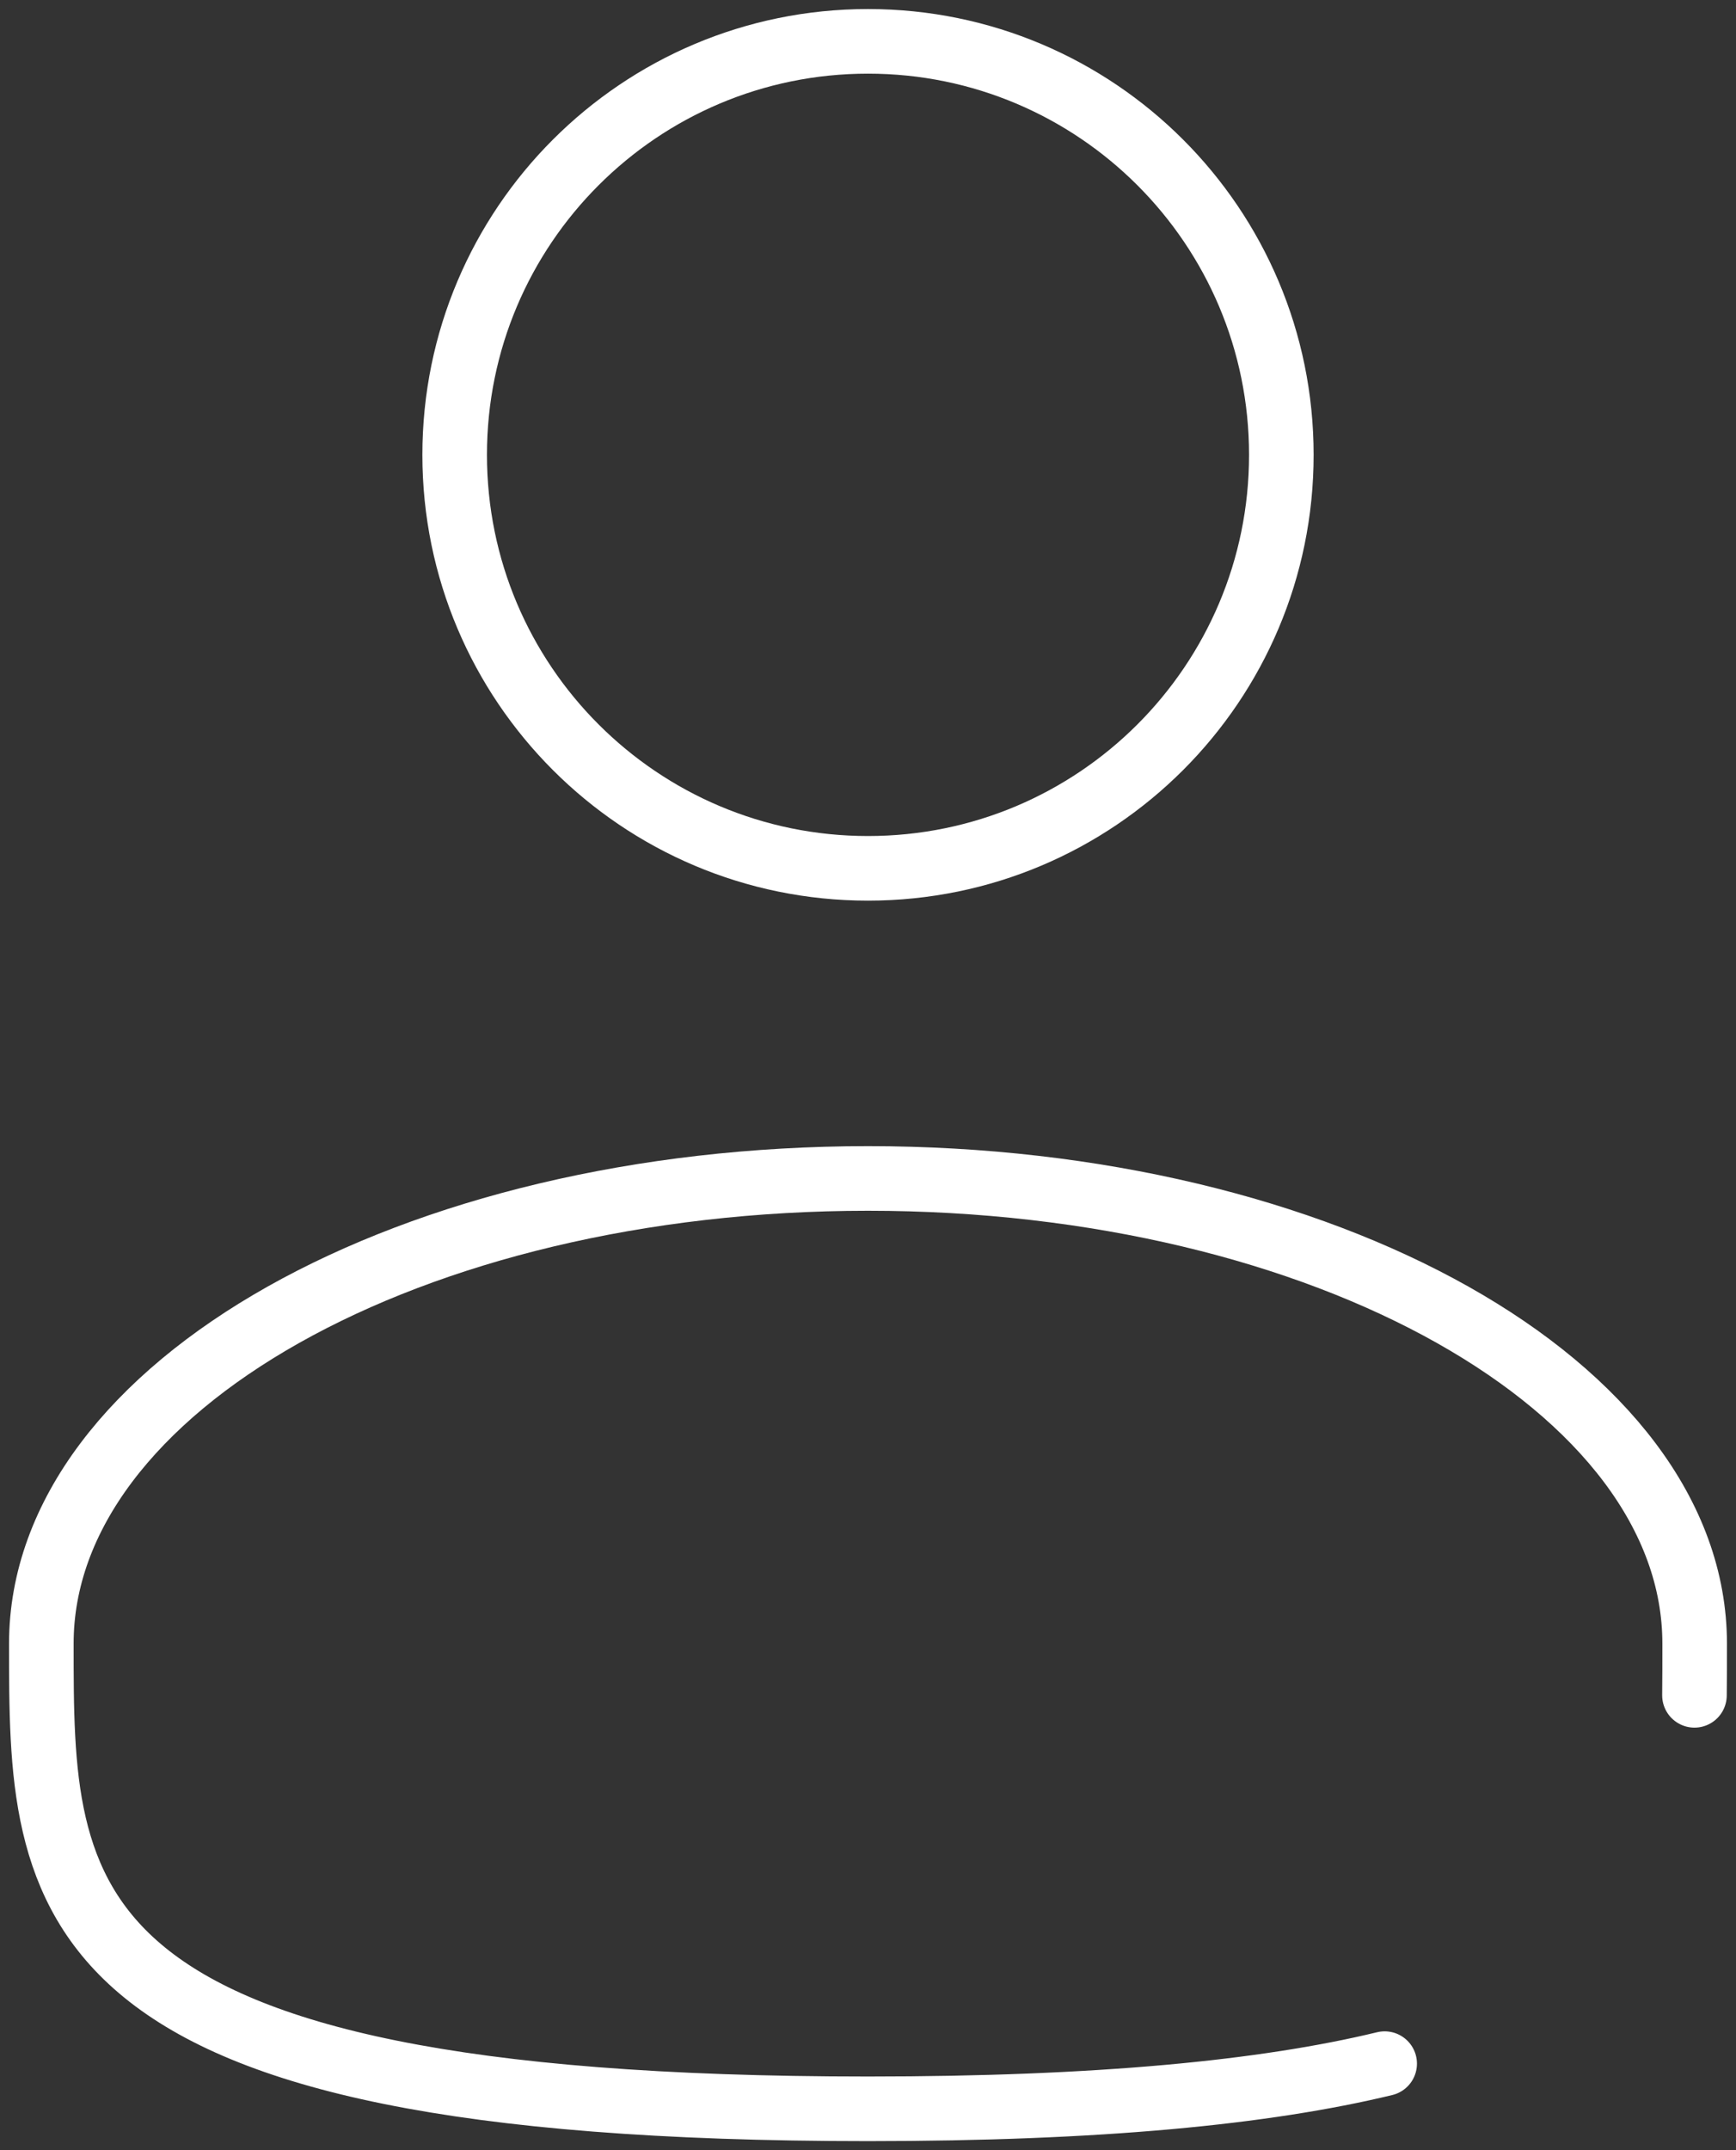
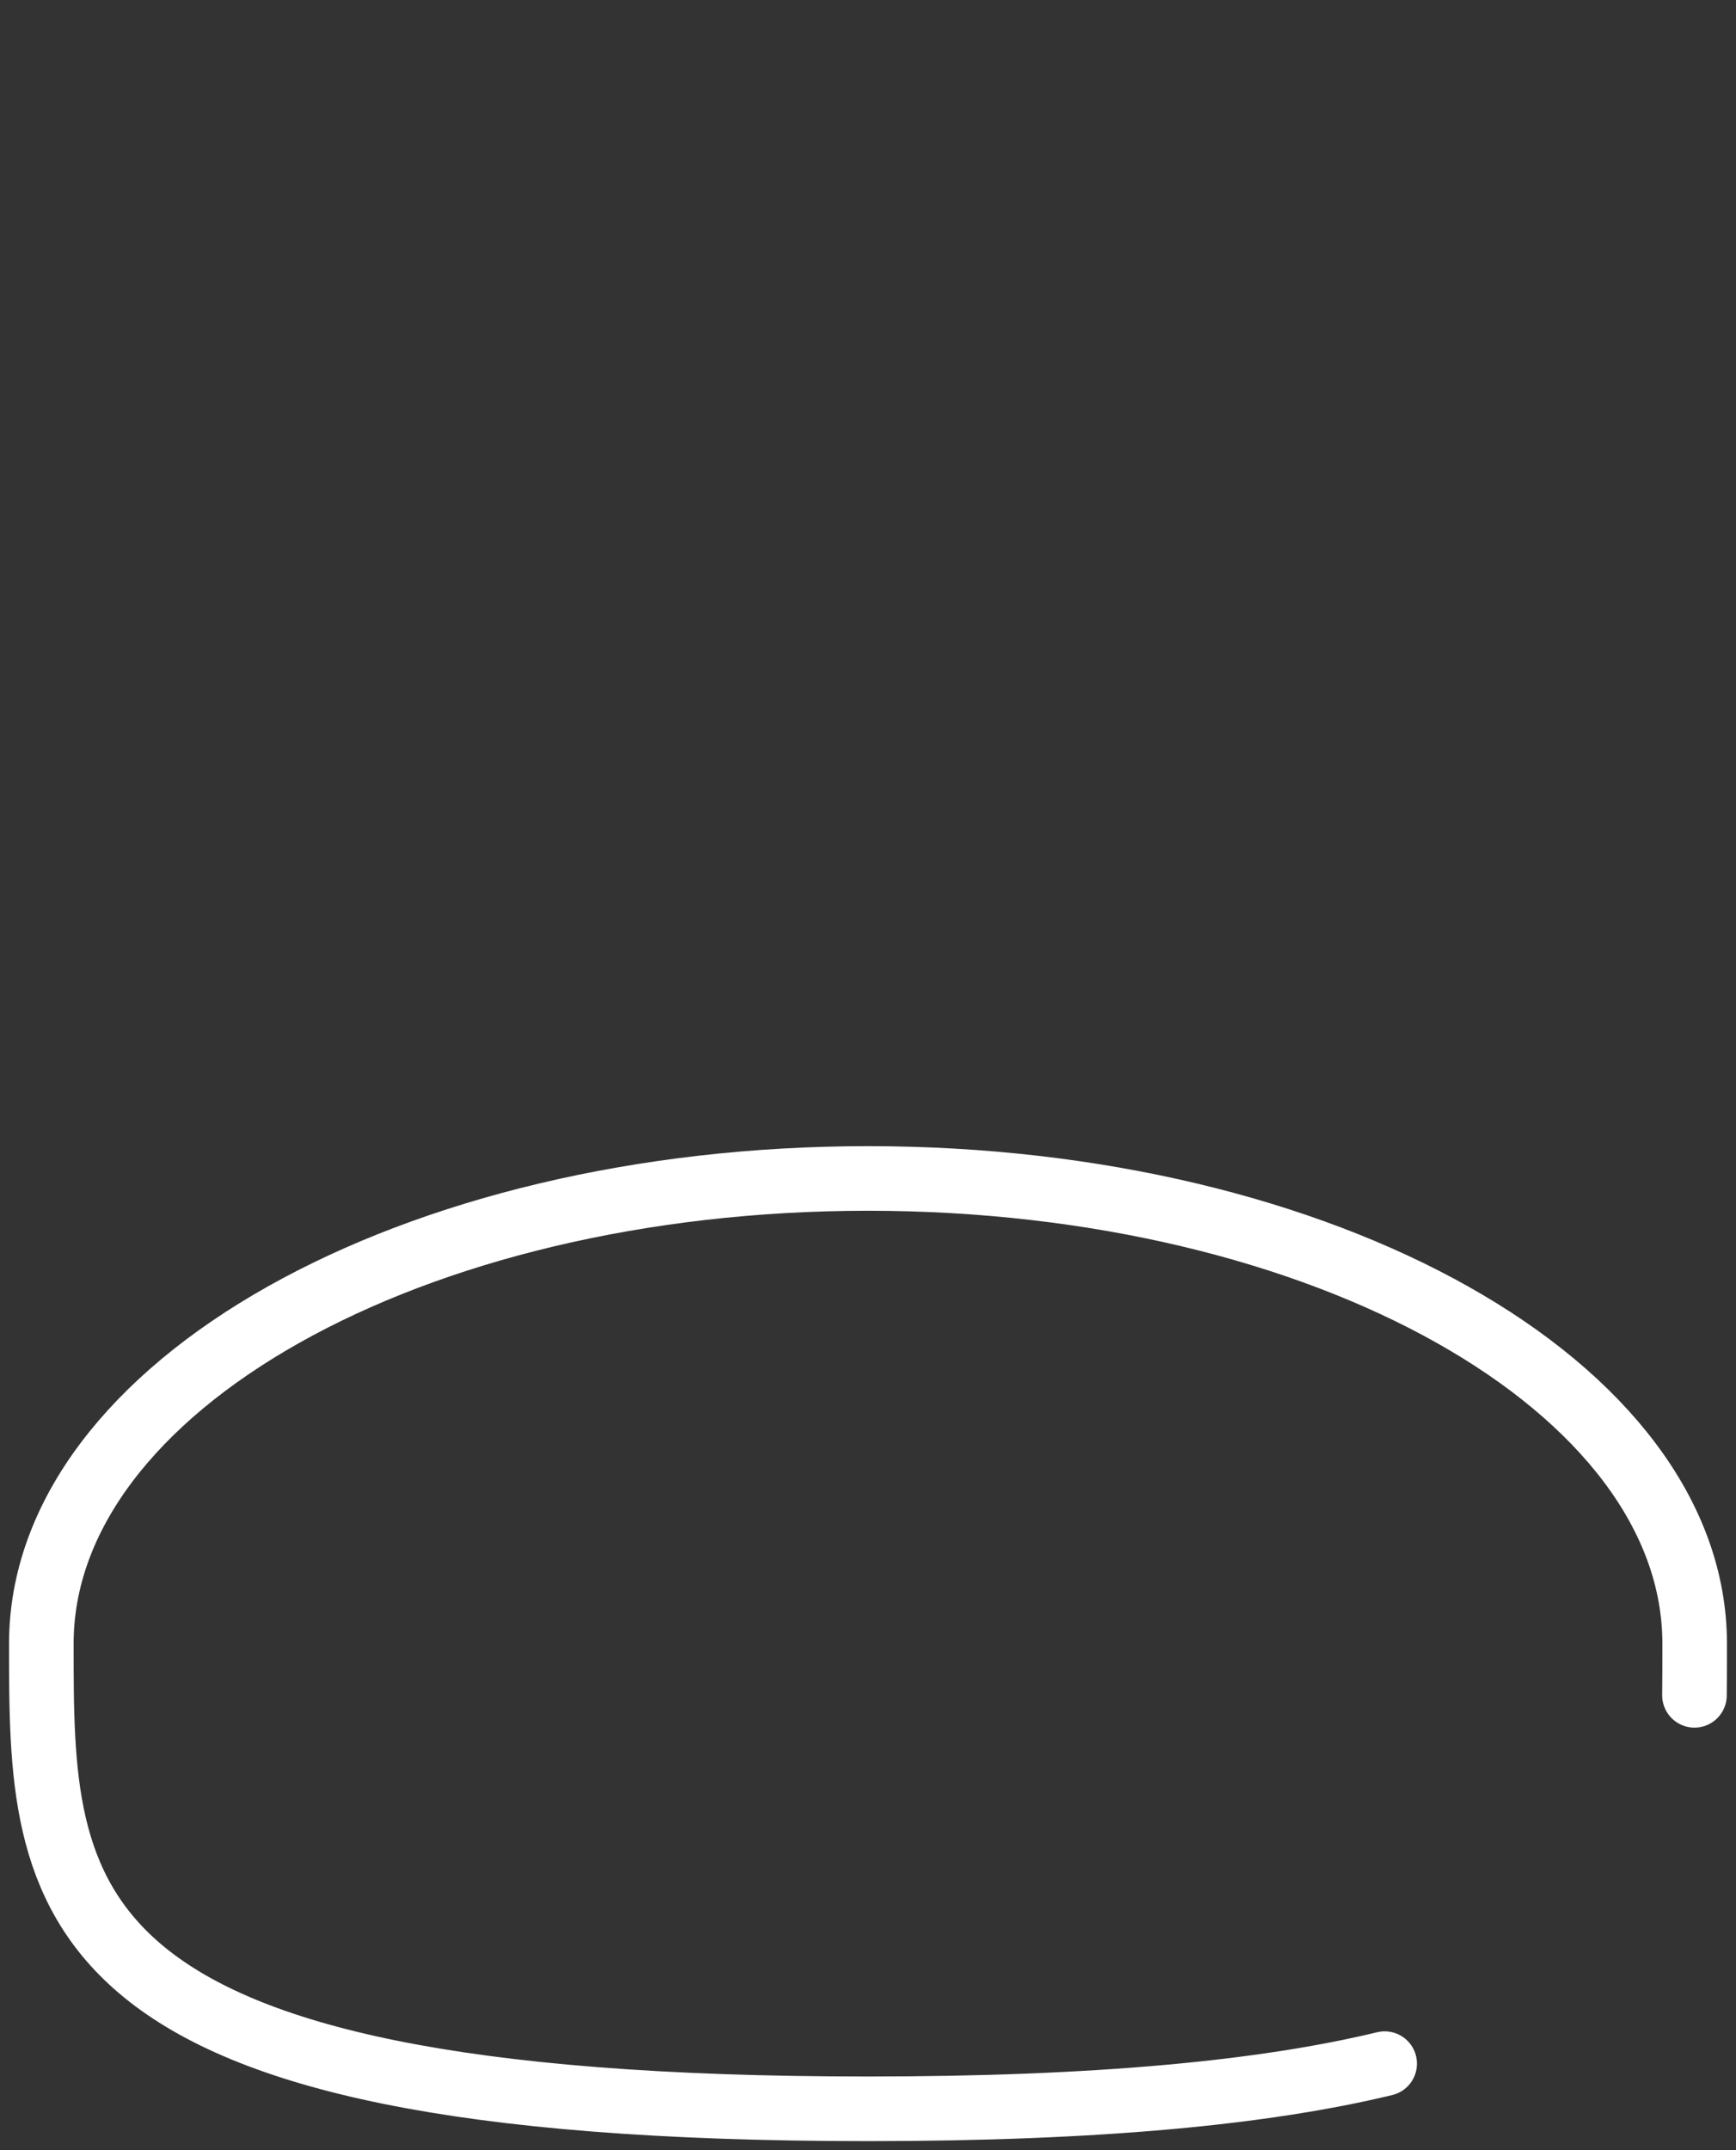
<svg xmlns="http://www.w3.org/2000/svg" width="84" height="104" viewBox="0 0 84 104" fill="none">
  <rect x="0" y="0" width="84" height="104" fill="#333333" stroke="none" />
-   <path d="M42 42C53.046 42 62 33.046 62 22C62 10.954 53.046 2 42 2C30.954 2 22 10.954 22 22C22 33.046 30.954 42 42 42Z" stroke="white" stroke-width="3.125" />
  <path d="M81.99 82C82 81.18 82 80.345 82 79.5C82 67.075 64.09 57 42 57C19.91 57 2 67.075 2 79.5C2 91.925 2 102 42 102C53.155 102 61.2 101.215 67 99.815" stroke="white" stroke-width="3.125" stroke-linecap="round" />
</svg>